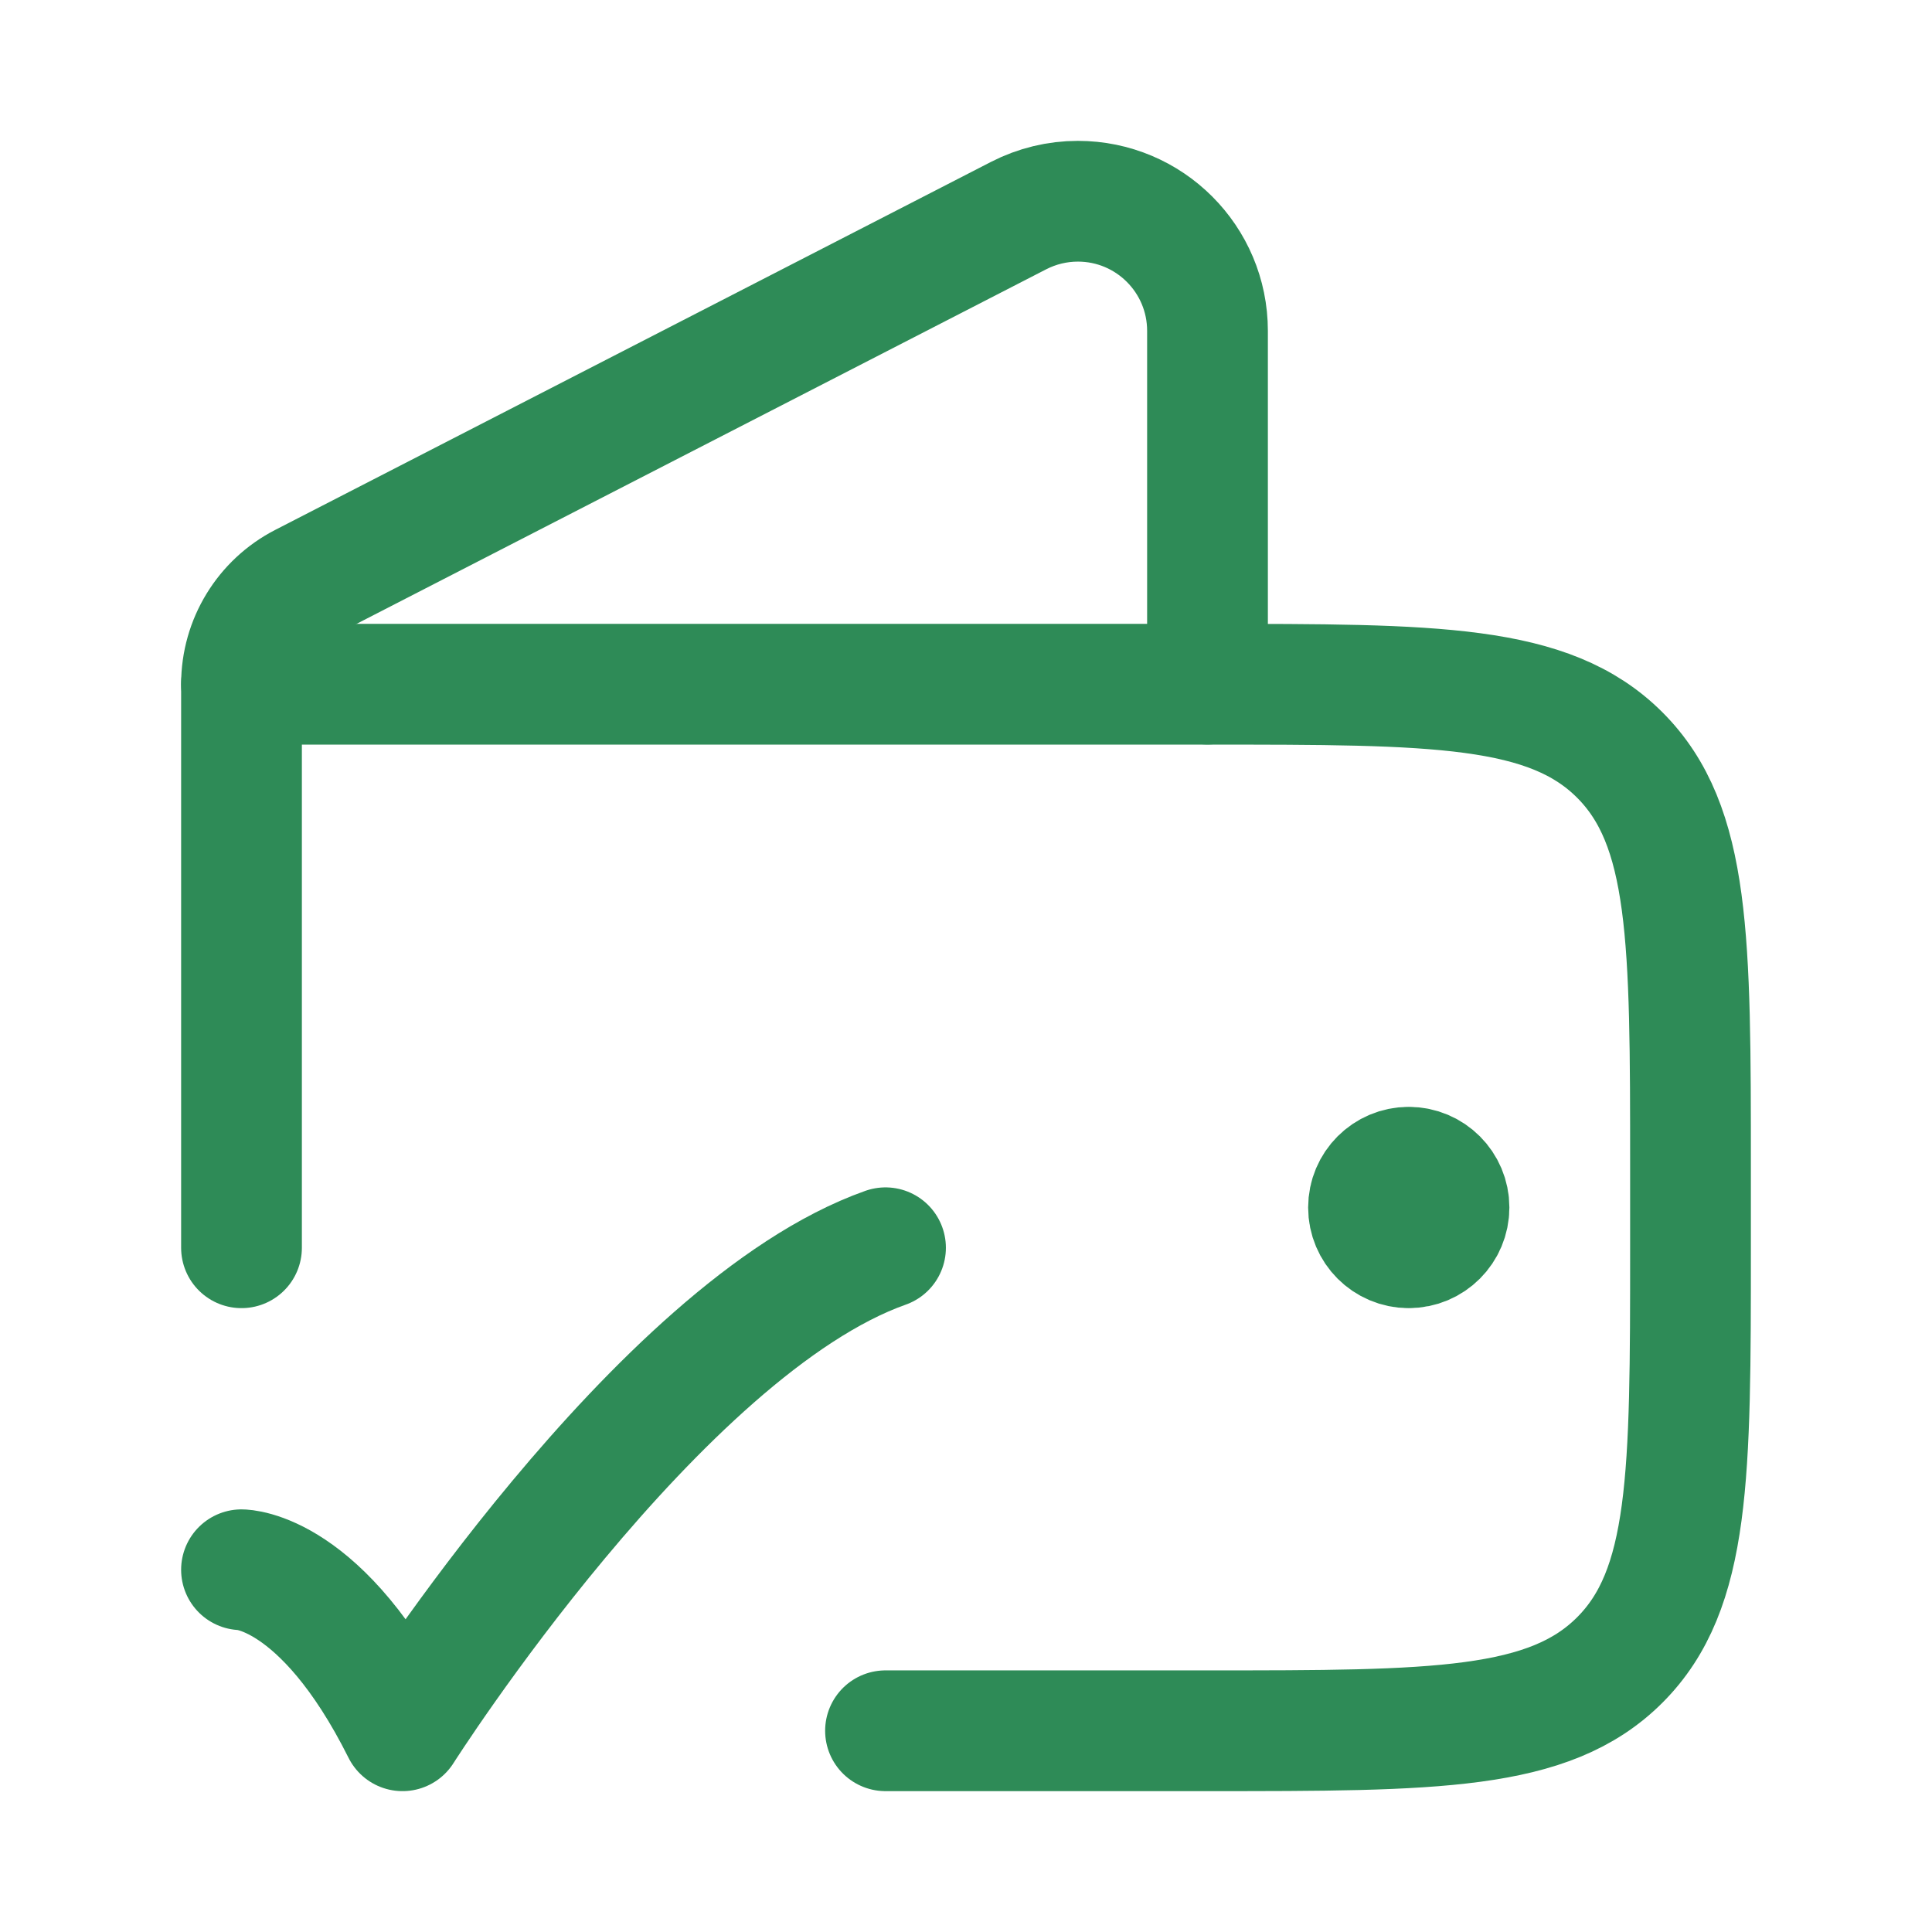
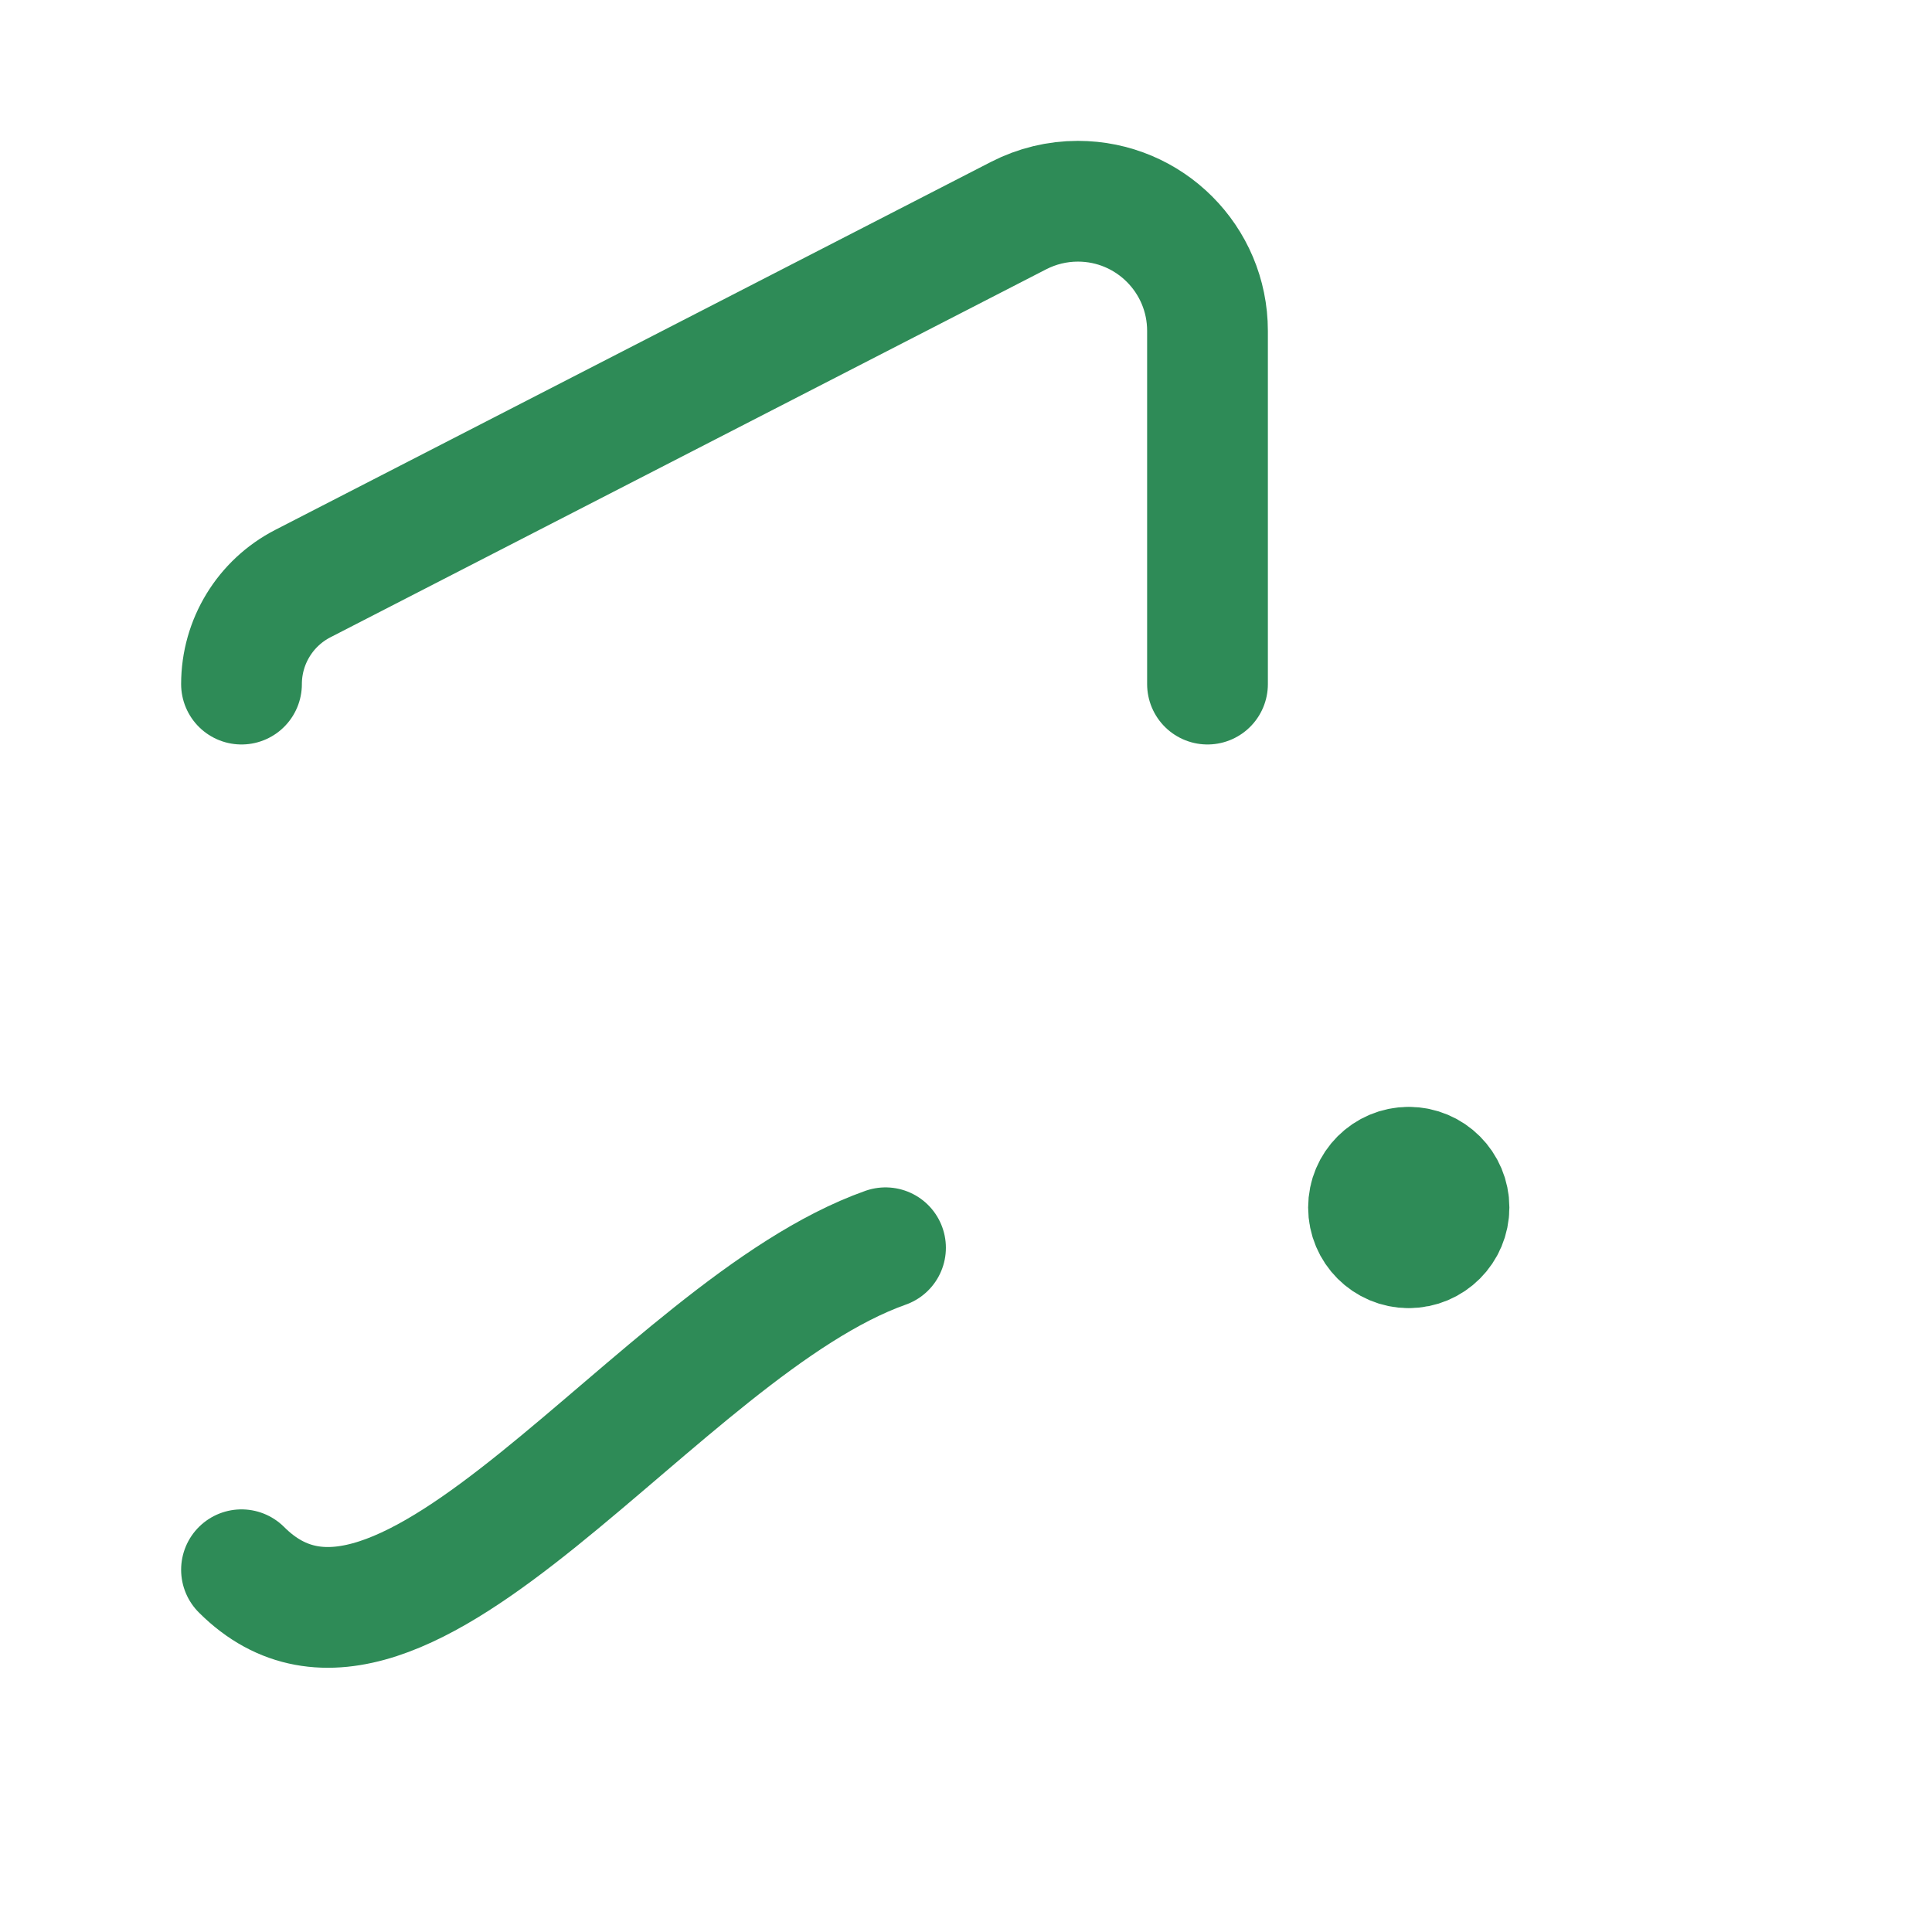
<svg xmlns="http://www.w3.org/2000/svg" width="56" height="56" viewBox="0 0 56 56" fill="none">
-   <path d="M25.667 50.167H35C41.6 50.167 44.899 50.167 46.95 48.116C49 46.066 49 42.766 49 36.167V33.833C49 27.234 49 23.934 46.95 21.884C44.899 19.833 41.6 19.833 35 19.833H7V36.167" stroke="#2E8B57" stroke-width="3.5" stroke-linecap="round" stroke-linejoin="round" />
  <path d="M35 19.829V9.591C35 7.515 33.318 5.833 31.243 5.833C30.645 5.833 30.056 5.976 29.525 6.249L8.779 16.915C7.687 17.476 7 18.601 7 19.829" stroke="#2E8B57" stroke-width="3.5" stroke-linecap="round" stroke-linejoin="round" />
  <path d="M40.833 36.167C41.478 36.167 42 35.644 42 35C42 34.356 41.478 33.833 40.833 33.833M40.833 36.167C40.189 36.167 39.667 35.644 39.667 35C39.667 34.356 40.189 33.833 40.833 33.833M40.833 36.167V33.833" stroke="#2E8B57" stroke-width="3.5" stroke-linecap="round" stroke-linejoin="round" />
-   <path d="M7 45.5C7 45.5 9.333 45.5 11.667 50.167C11.667 50.167 19.078 38.5 25.667 36.167" stroke="#2E8B57" stroke-width="3.5" stroke-linecap="round" stroke-linejoin="round" />
+   <path d="M7 45.5C11.667 50.167 19.078 38.5 25.667 36.167" stroke="#2E8B57" stroke-width="3.5" stroke-linecap="round" stroke-linejoin="round" />
</svg>